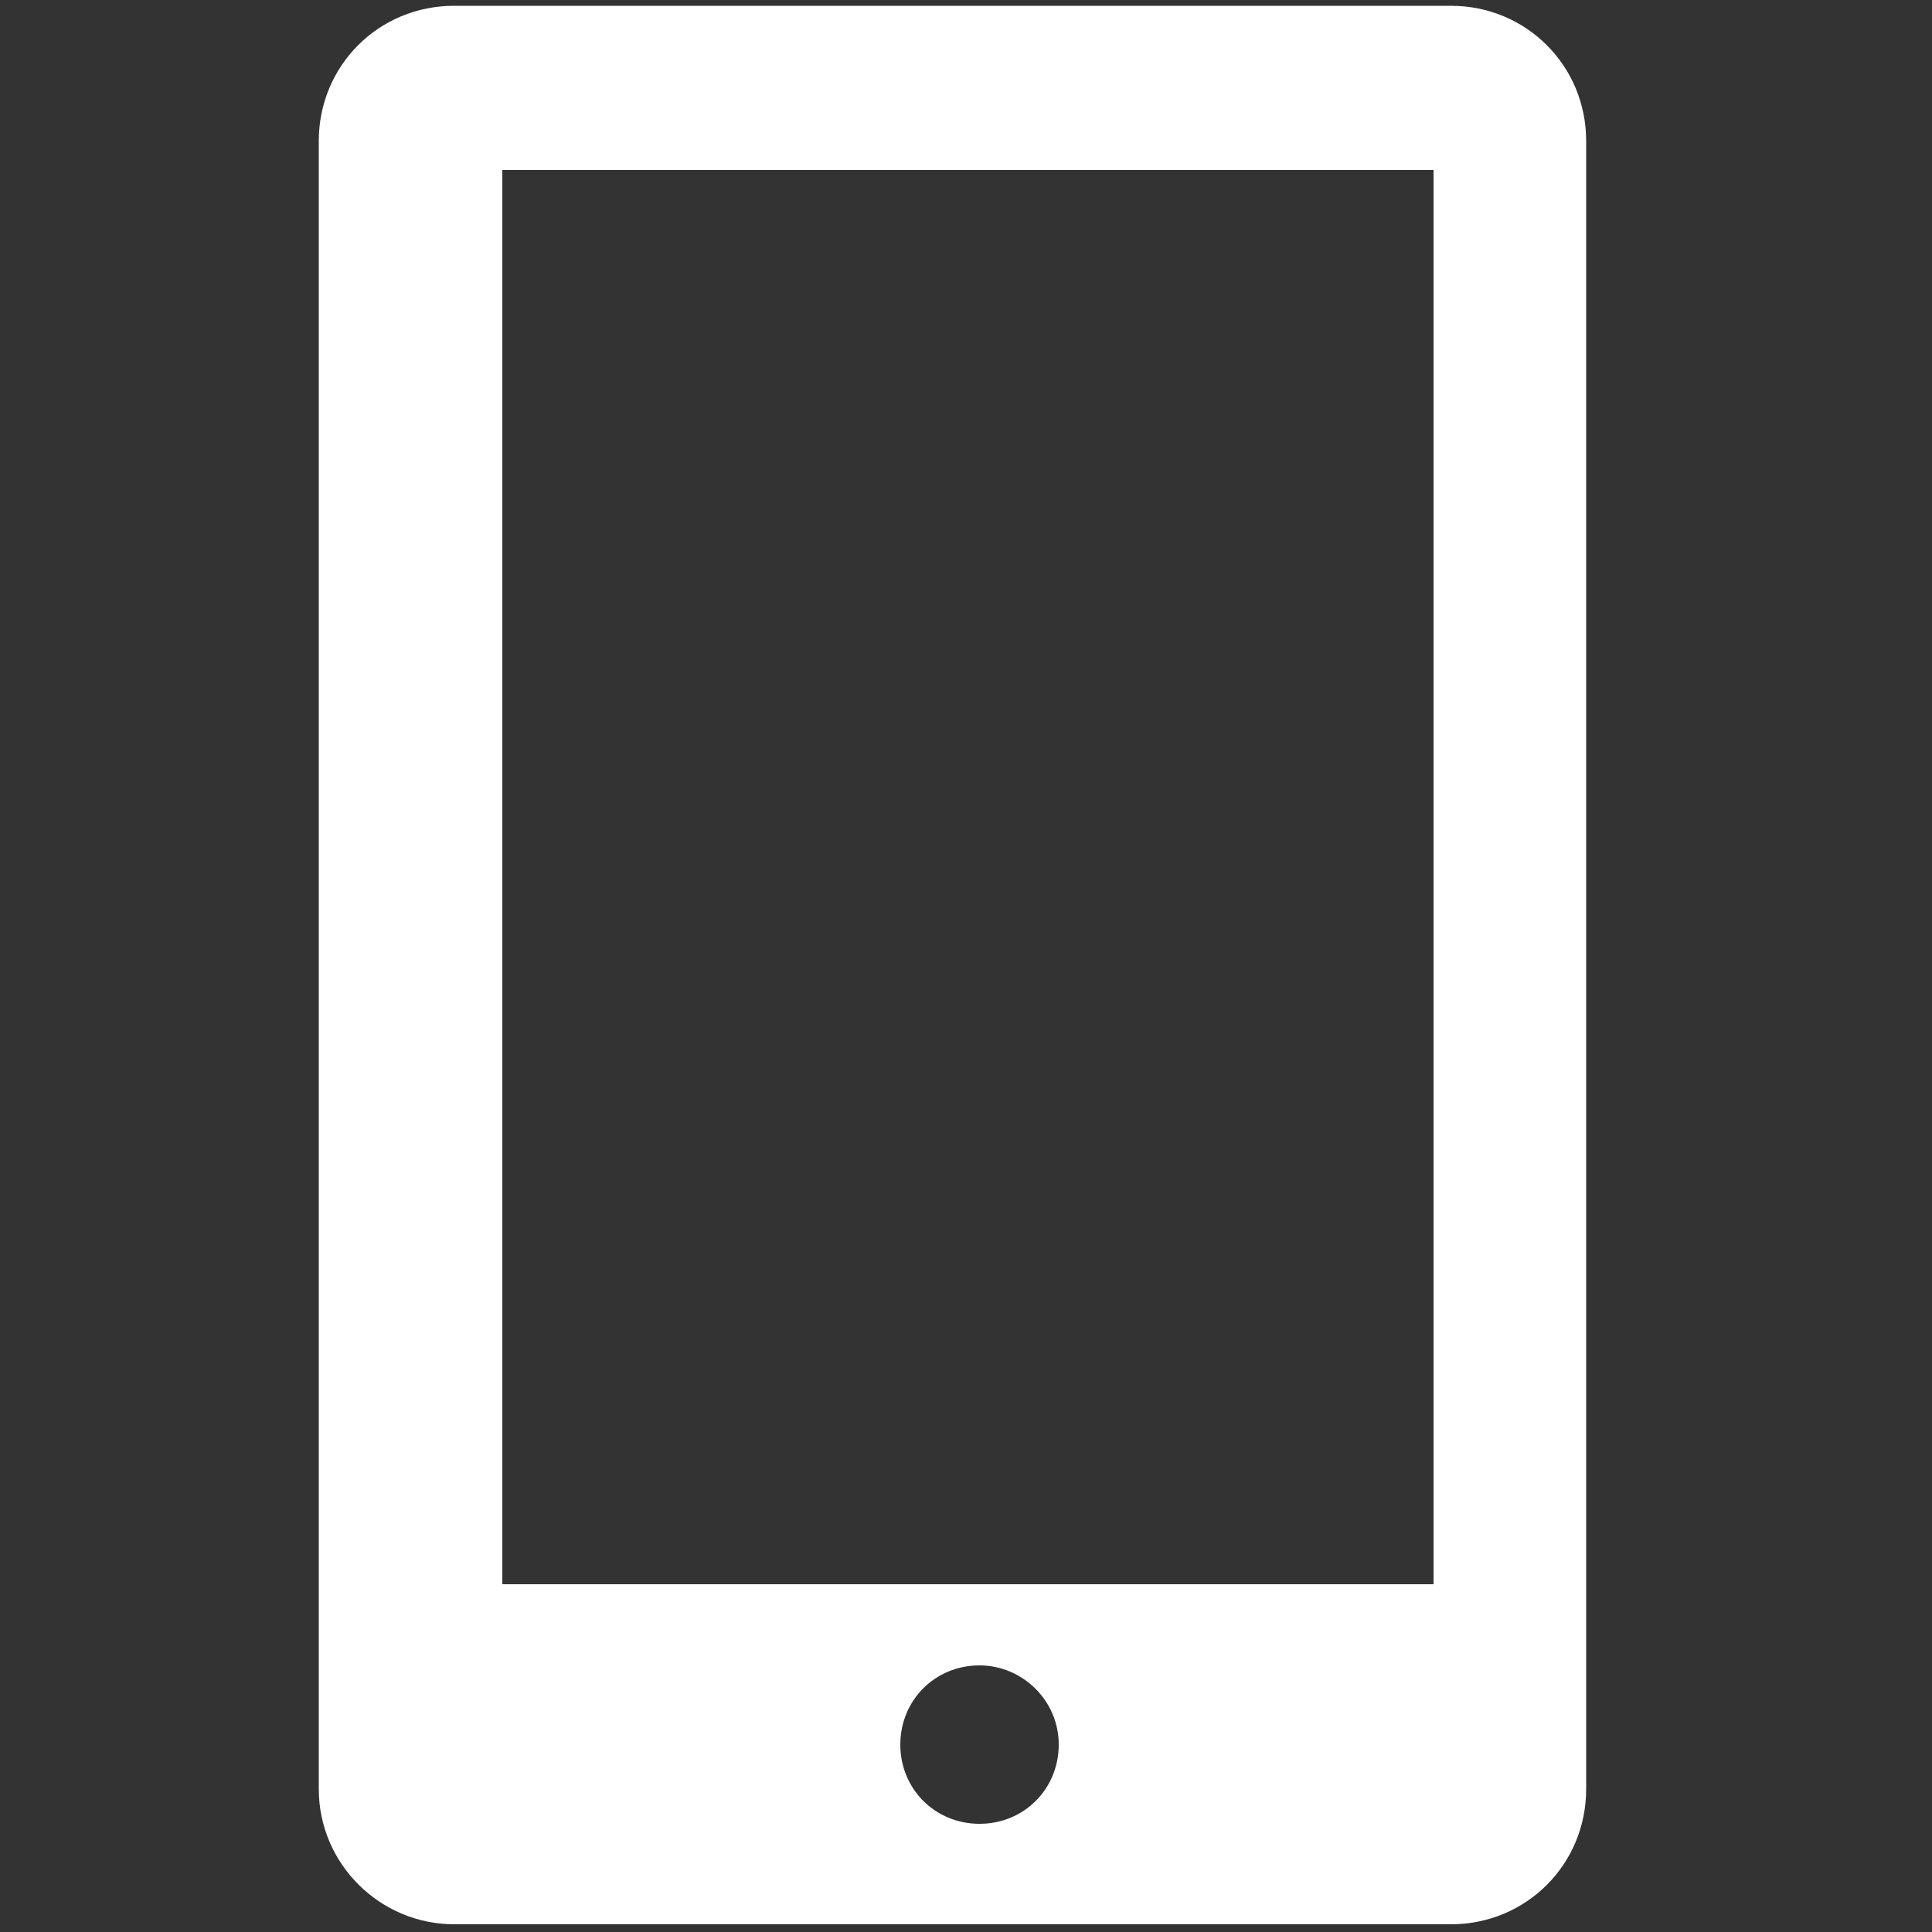
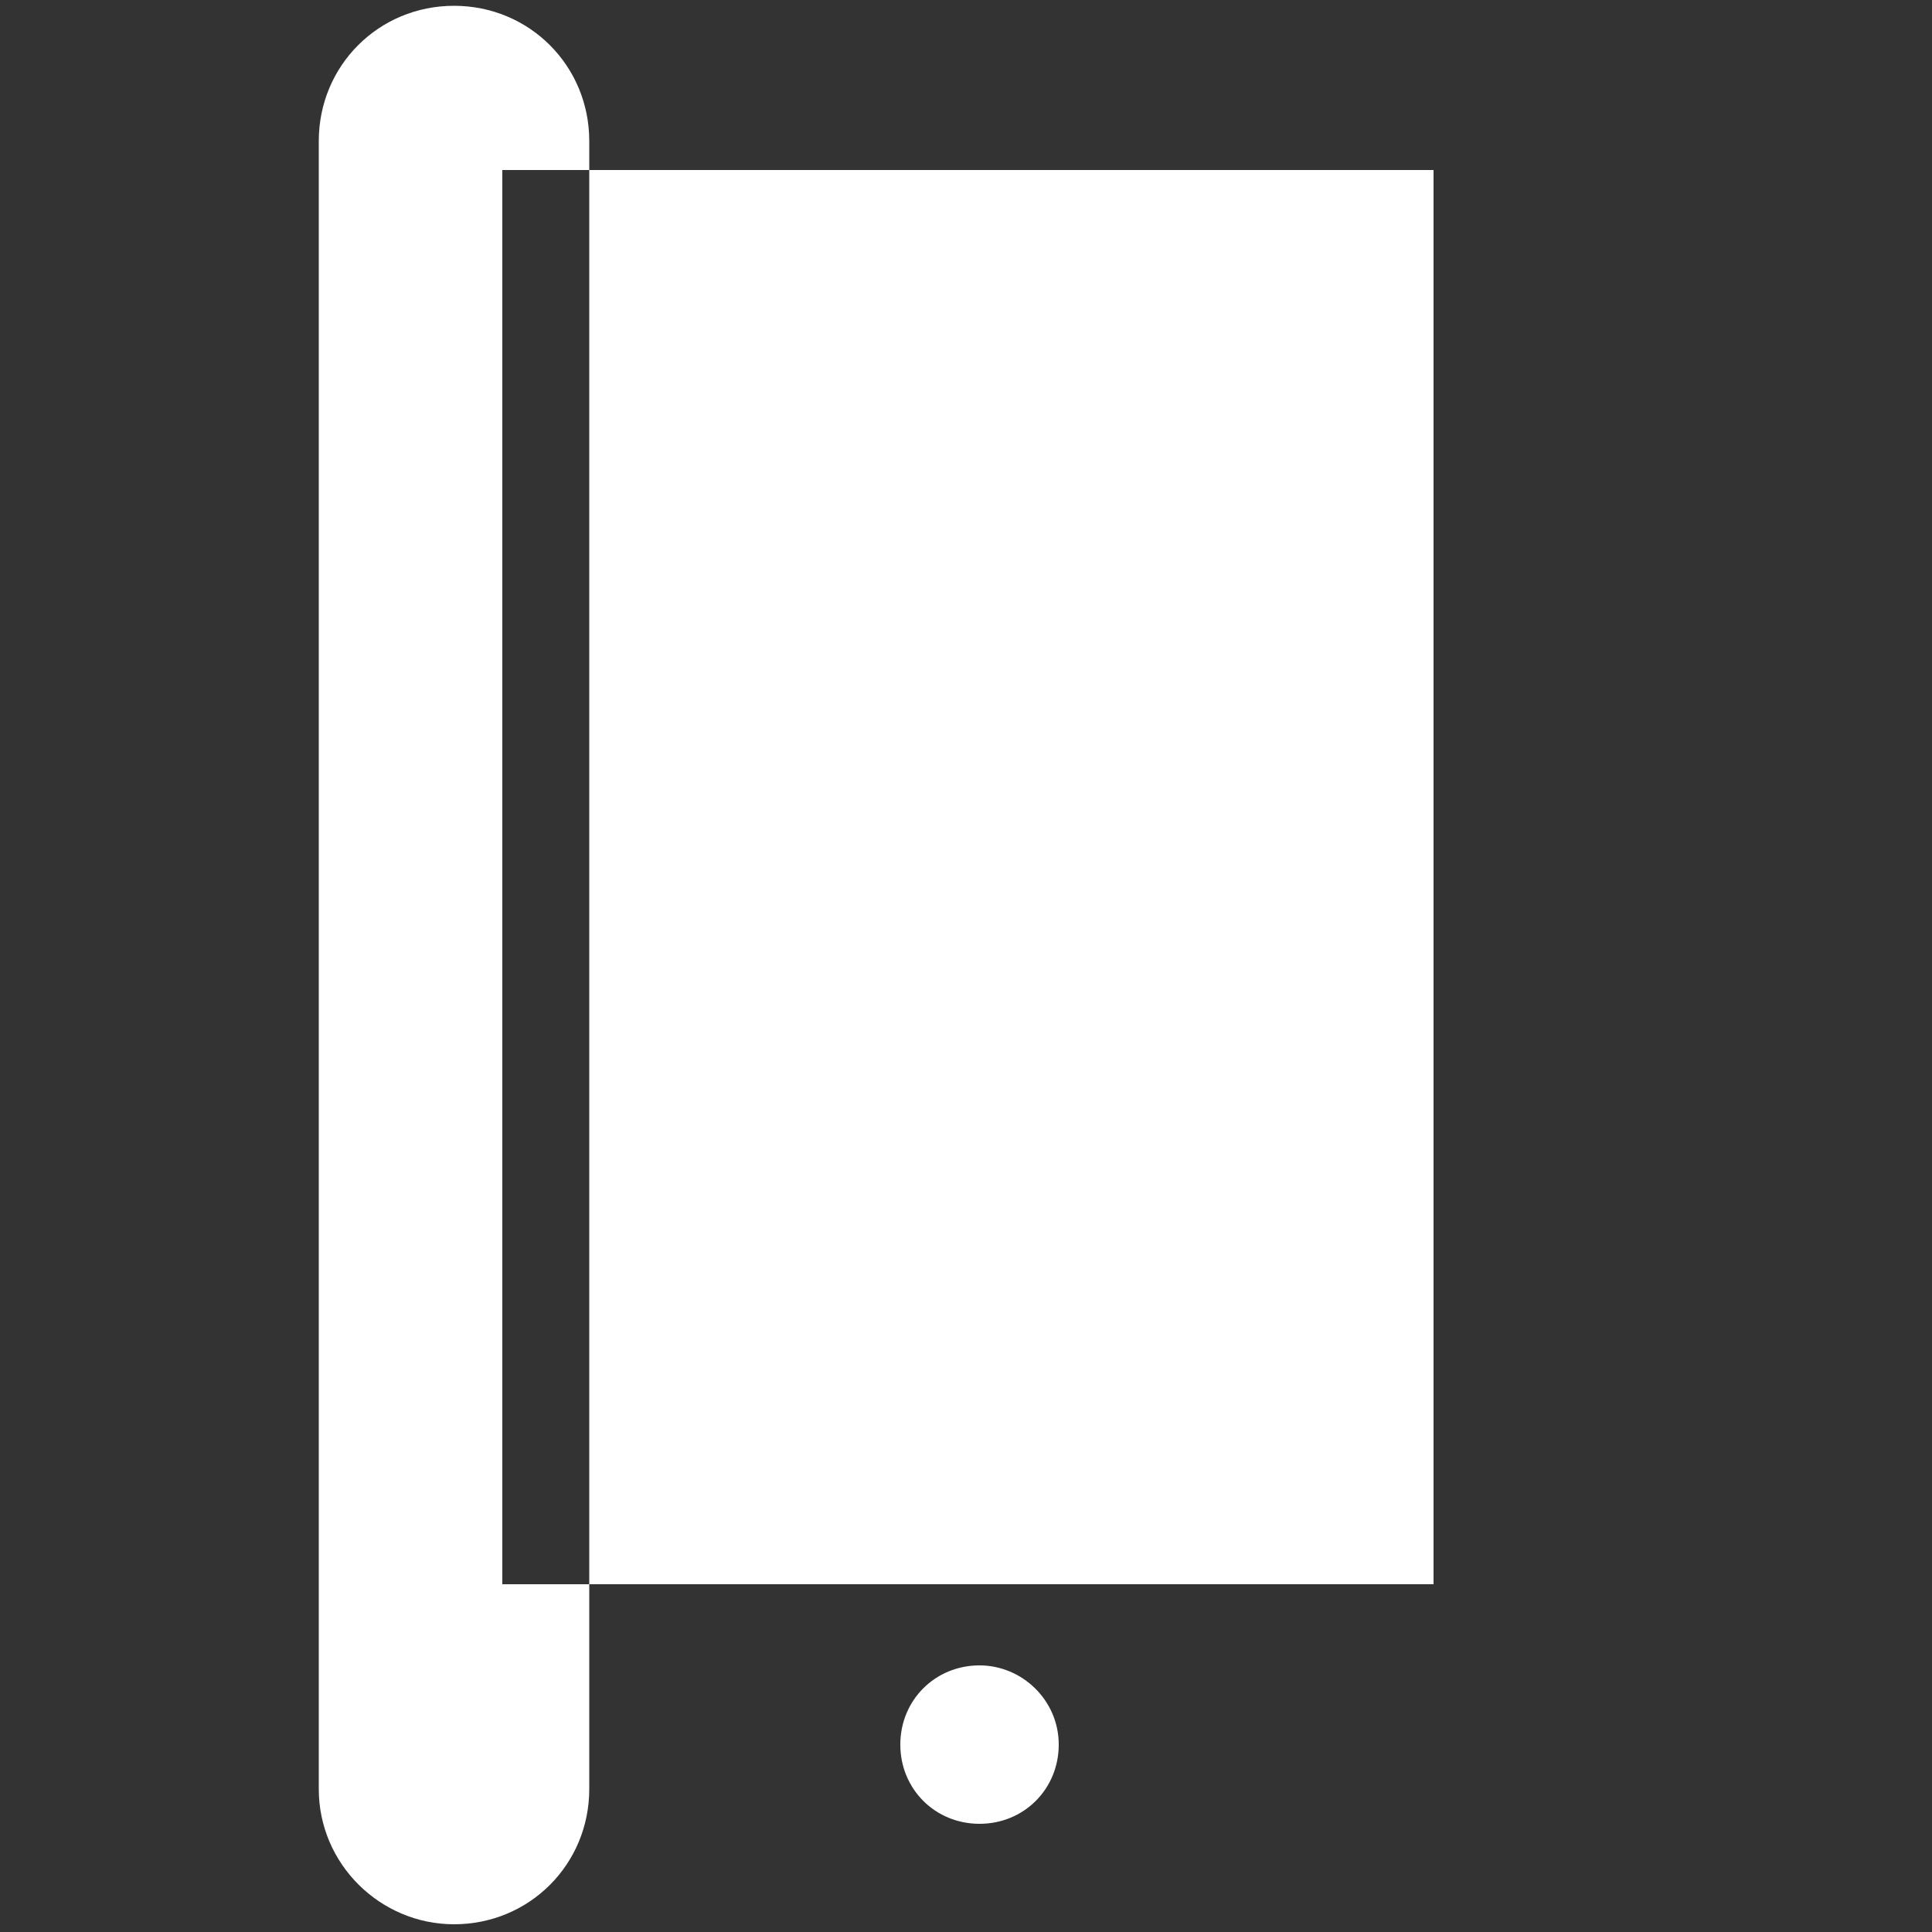
<svg xmlns="http://www.w3.org/2000/svg" version="1.1" id="レイヤー_1" x="0px" y="0px" viewBox="0 0 100 100" style="enable-background:new 0 0 100 100;" xml:space="preserve">
  <rect x="0" y="0" width="100" height="100" fill="#333333" stroke="none" />
  <style type="text/css">
	.st0{fill:#FFFFFF;}
</style>
-   <path class="st0" d="M16.5,92.6V7.3c0-3.9,3.1-7,7-7h51.6c3.9,0,7,3.1,7,7v85.3c0,3.9-3.1,7-7,7H23.5C19.7,99.6,16.5,96.5,16.5,92.6  z M74.2,8.8H26V82h48.2V8.8z M50.7,86.2c-2.3,0-4.1,1.8-4.1,4.1s1.8,4.1,4.1,4.1c2.3,0,4.1-1.8,4.1-4.1S52.9,86.2,50.7,86.2z" />
+   <path class="st0" d="M16.5,92.6V7.3c0-3.9,3.1-7,7-7c3.9,0,7,3.1,7,7v85.3c0,3.9-3.1,7-7,7H23.5C19.7,99.6,16.5,96.5,16.5,92.6  z M74.2,8.8H26V82h48.2V8.8z M50.7,86.2c-2.3,0-4.1,1.8-4.1,4.1s1.8,4.1,4.1,4.1c2.3,0,4.1-1.8,4.1-4.1S52.9,86.2,50.7,86.2z" />
</svg>